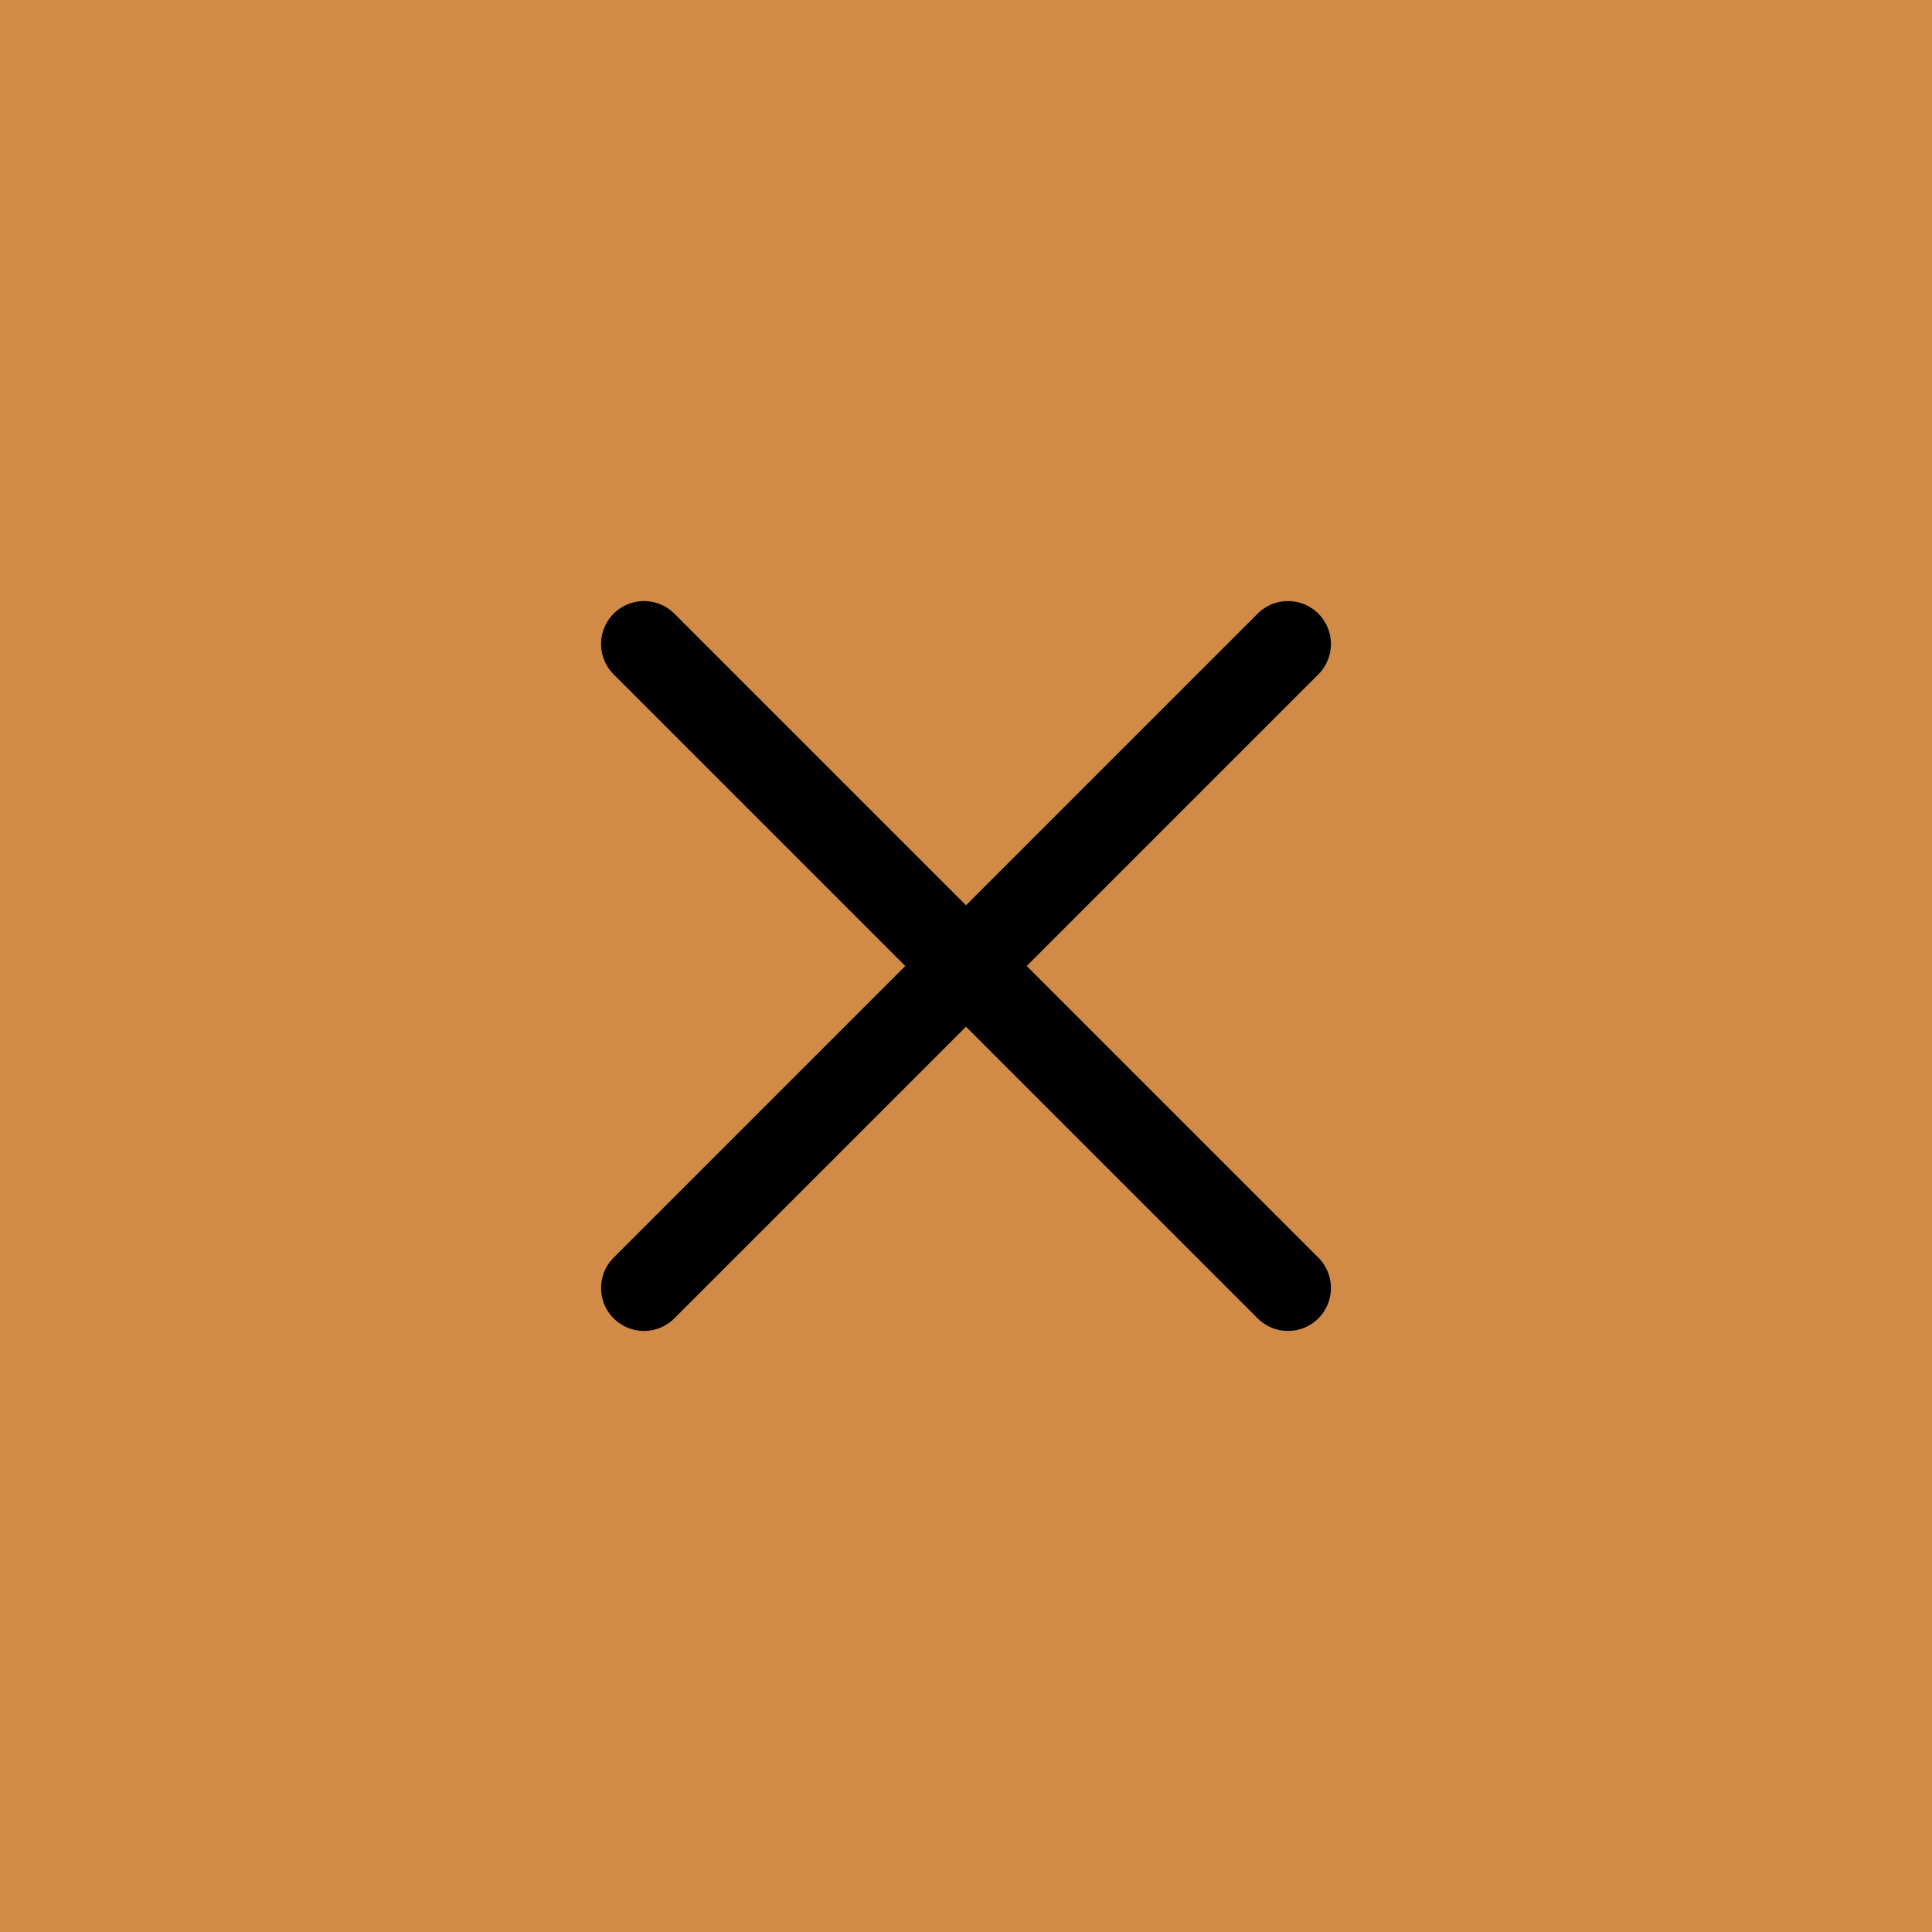
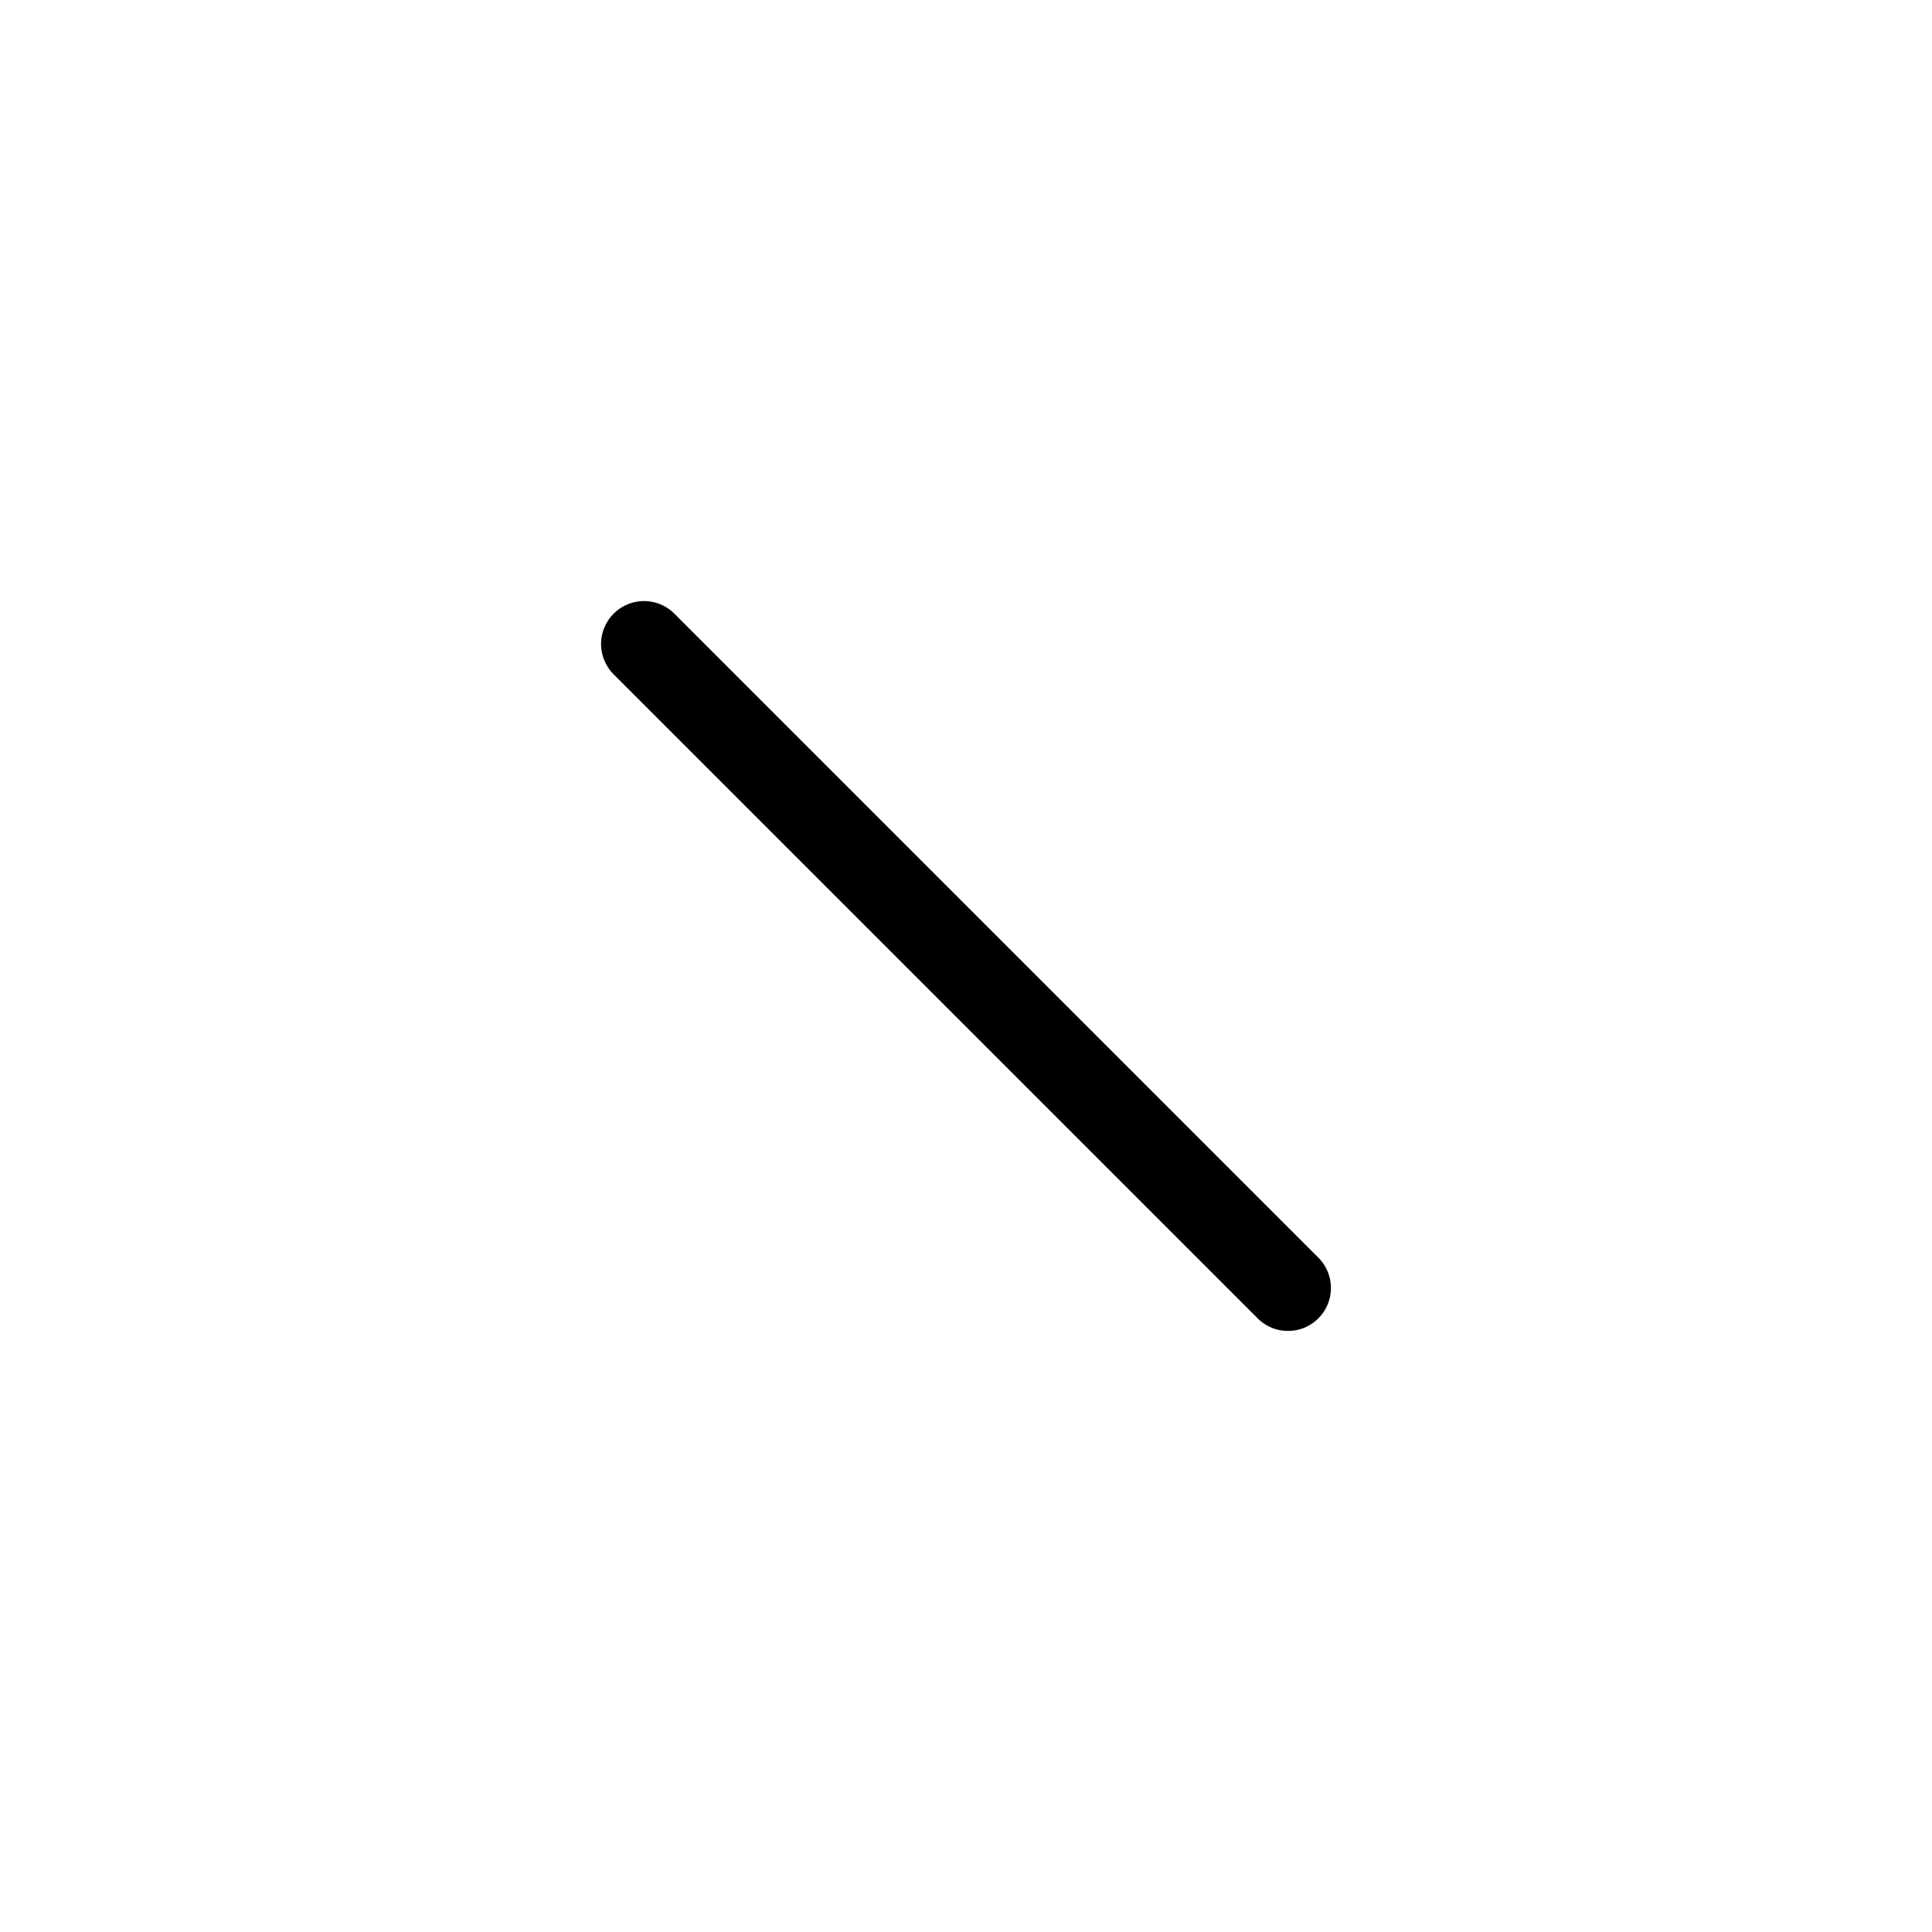
<svg xmlns="http://www.w3.org/2000/svg" version="1.1" width="45" height="45">
  <g style="fill:none; stroke:#000000; stroke-width:2; stroke-opacity:1; stroke-linecap:round;stroke-linejoin:round; stroke-miterlimit:4; stroke-dasharray:none;">
-     <rect x="0" y="0" width="45" height="45" style="fill:#d18b47; stroke:none; fill-opacity:1; fill-rule:evenodd;" />
    <path d="M 30,30 L 15,15" />
-     <path d="M 30,15 L 15,30" />
  </g>
</svg>